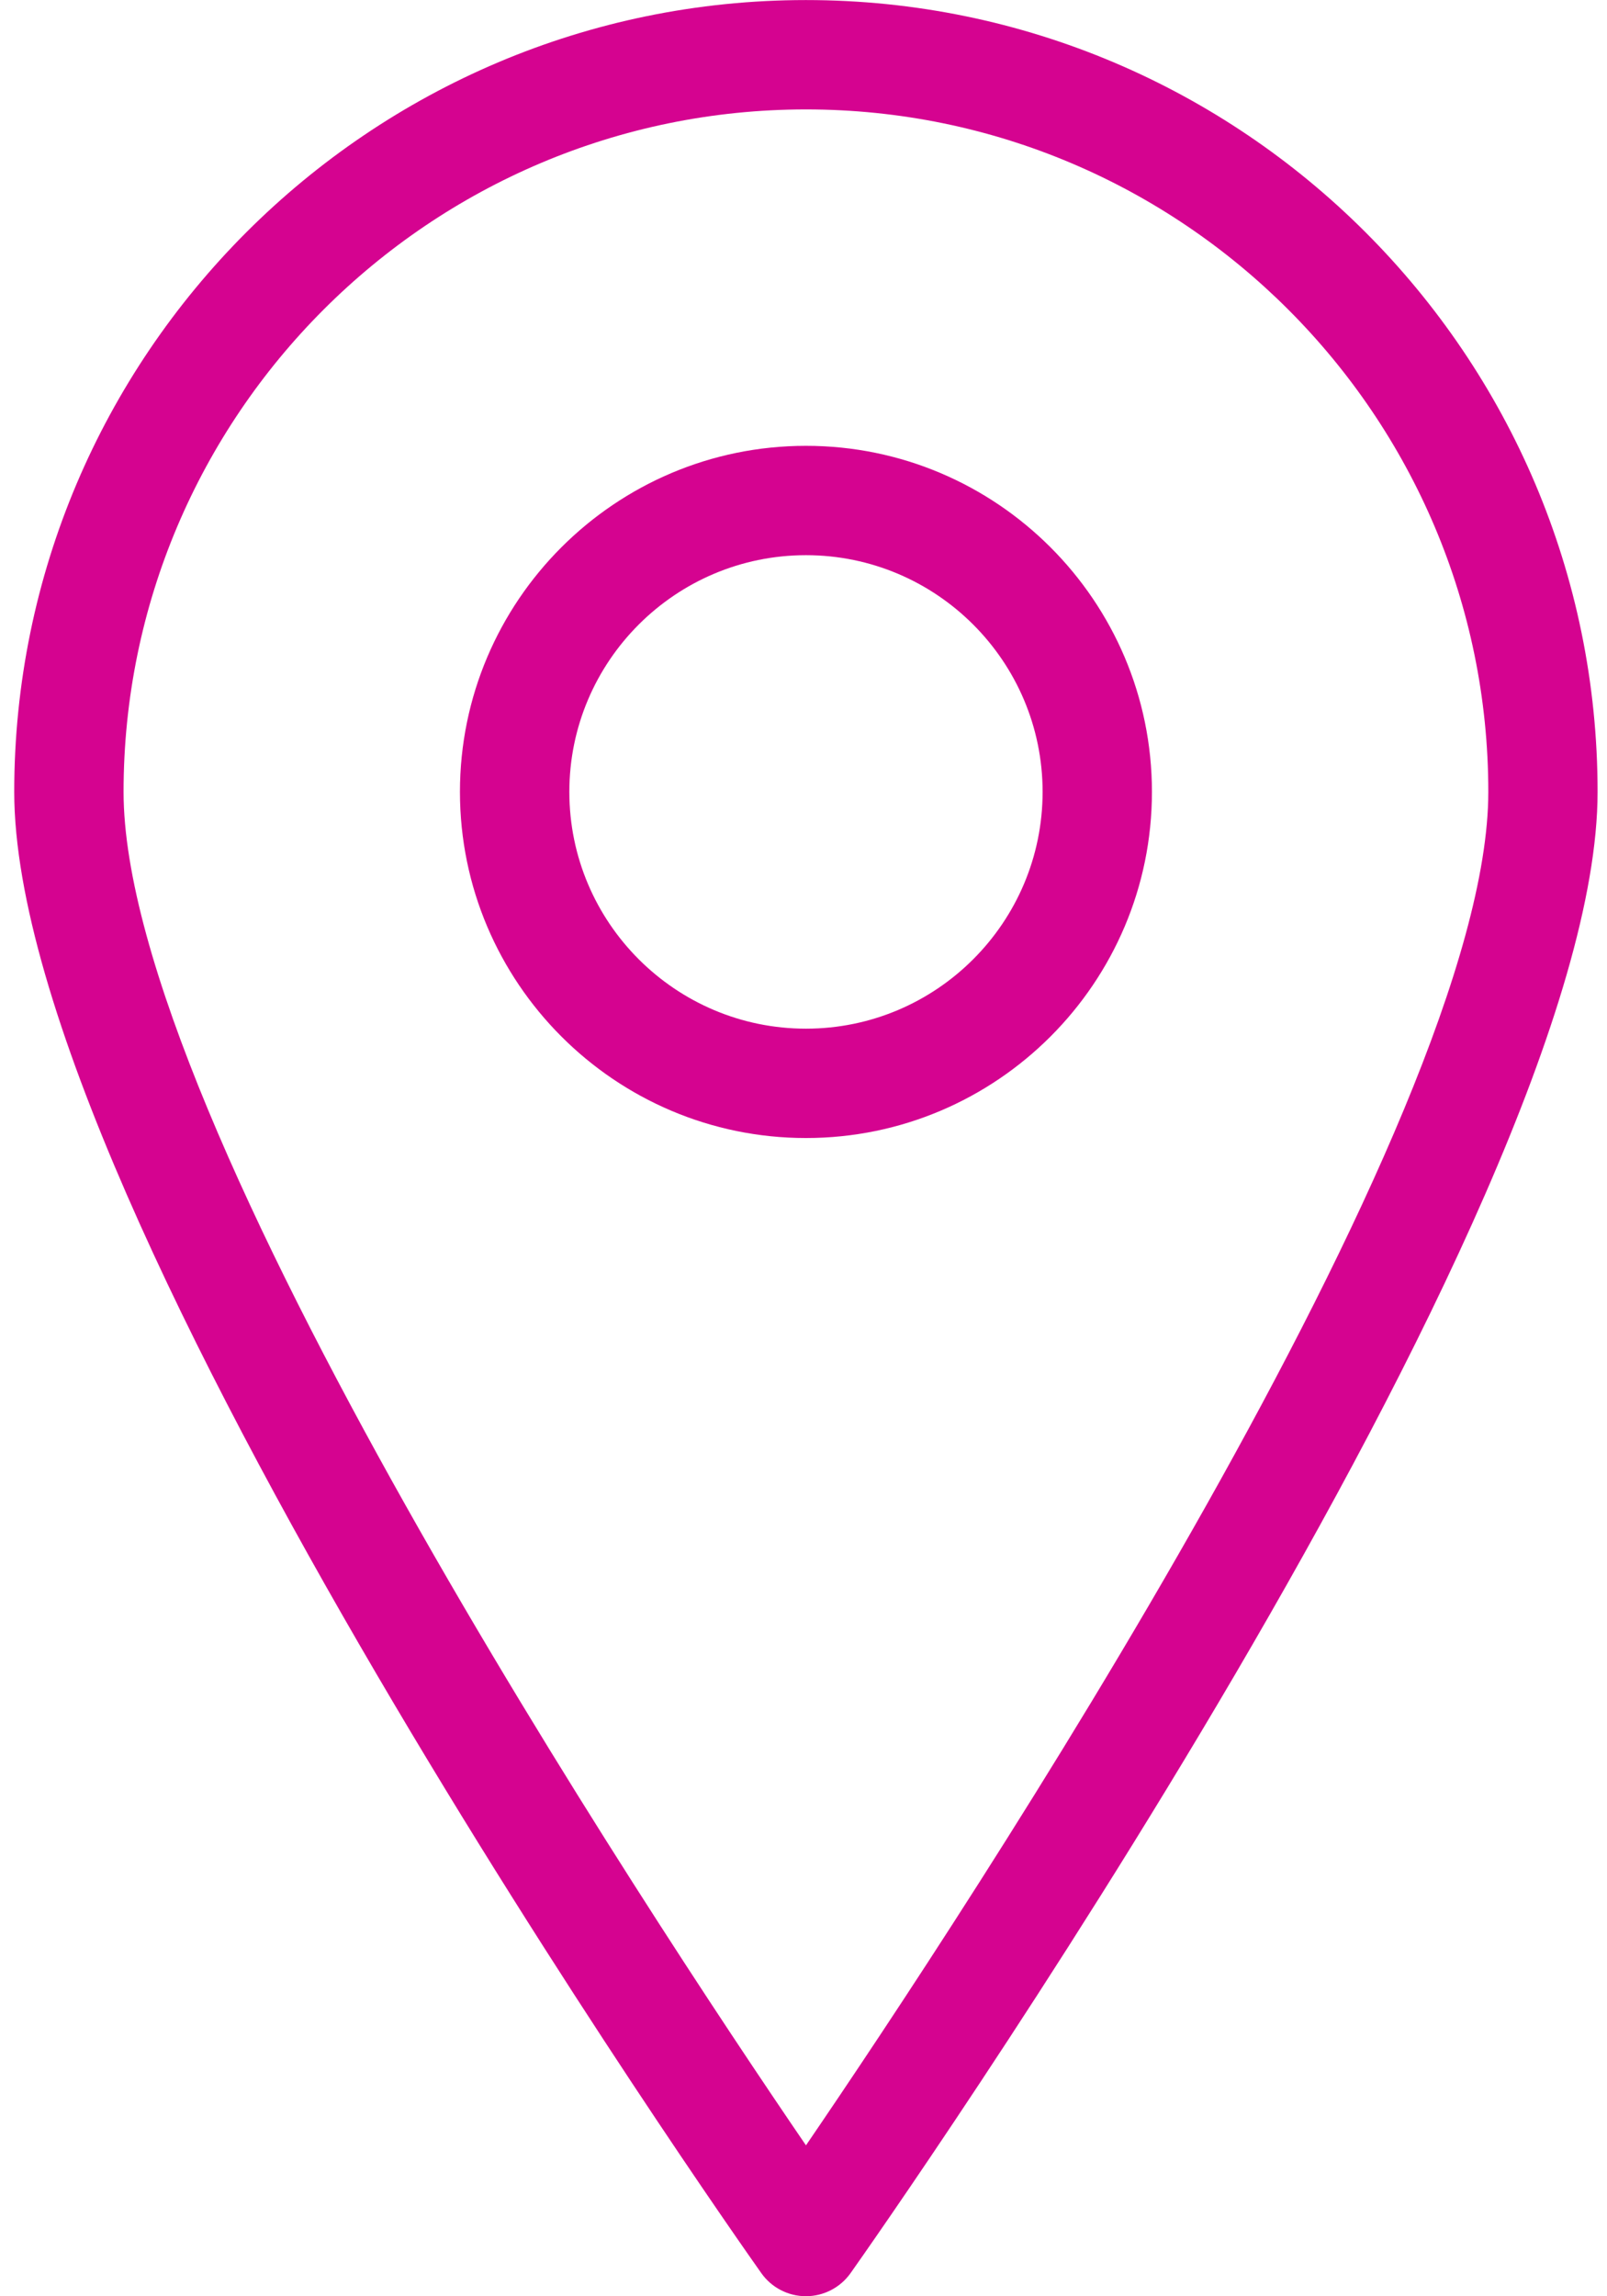
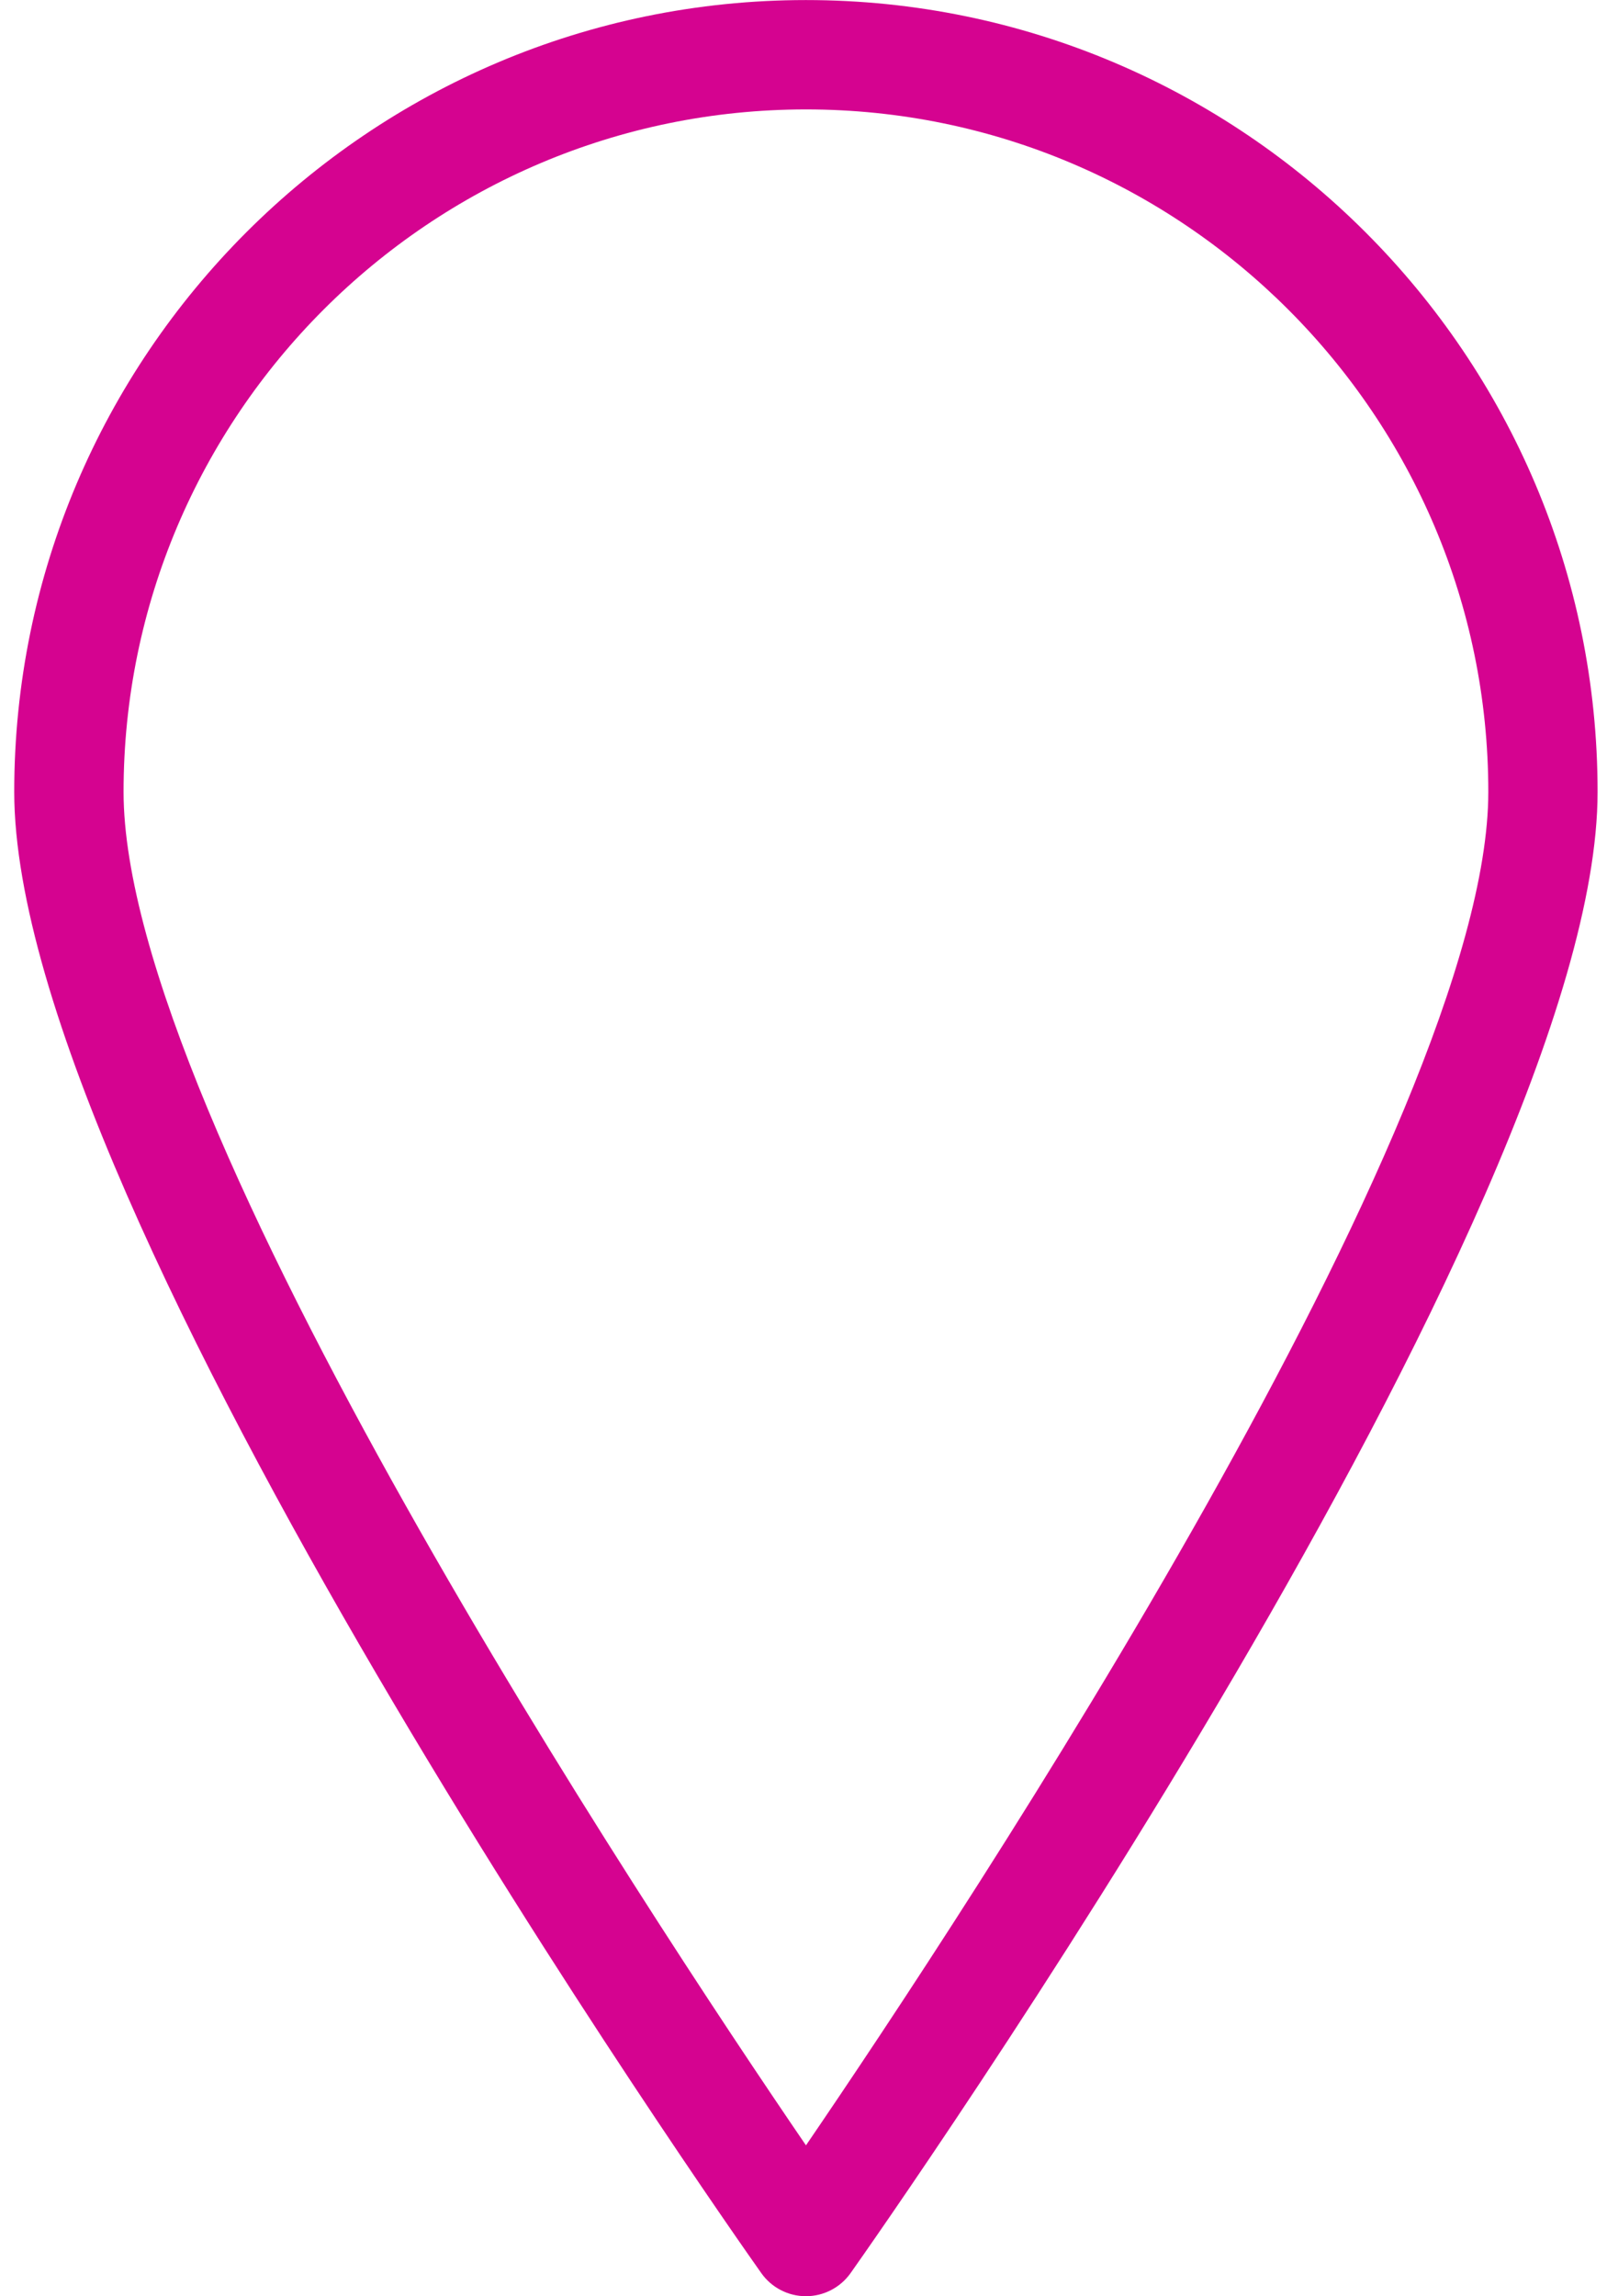
<svg xmlns="http://www.w3.org/2000/svg" width="28px" height="40px" viewBox="0 0 28 40" version="1.1">
  <title>noun_577876</title>
  <desc>Created with Sketch.</desc>
  <defs />
  <g id="Page-1" stroke="none" stroke-width="1" fill="none" fill-rule="evenodd">
    <g id="Artboard" transform="translate(-53, -104)" fill-rule="nonzero" fill="#D50390">
      <g id="noun_577876" transform="translate(53, 104)">
        <g id="Group">
          <path d="M14.043,0.001 C6.436,0.001 0.248,6.189 0.248,13.794 C0.248,21.106 12.733,38.846 13.265,39.597 C13.443,39.849 13.733,39.999 14.042,39.999 C14.351,39.999 14.641,39.849 14.82,39.597 C15.351,38.845 27.836,21.106 27.836,13.794 C27.837,6.189 21.649,0.001 14.043,0.001 Z M14.043,37.371 C11.286,33.334 2.153,19.523 2.153,13.794 C2.153,7.239 7.487,1.906 14.043,1.906 C20.598,1.906 25.932,7.239 25.932,13.794 C25.932,19.521 16.8,33.333 14.043,37.371 Z" id="Shape" />
-           <path d="M14.043,7.766 C10.719,7.766 8.014,10.47 8.014,13.794 C8.014,17.119 10.719,19.824 14.043,19.824 C17.367,19.824 20.071,17.119 20.071,13.794 C20.071,10.47 17.367,7.766 14.043,7.766 Z M14.043,17.919 C11.769,17.919 9.92,16.069 9.92,13.794 C9.92,11.52 11.769,9.671 14.043,9.671 C16.317,9.671 18.166,11.521 18.166,13.794 C18.166,16.069 16.317,17.919 14.043,17.919 Z" id="Shape" />
        </g>
      </g>
    </g>
  </g>
</svg>